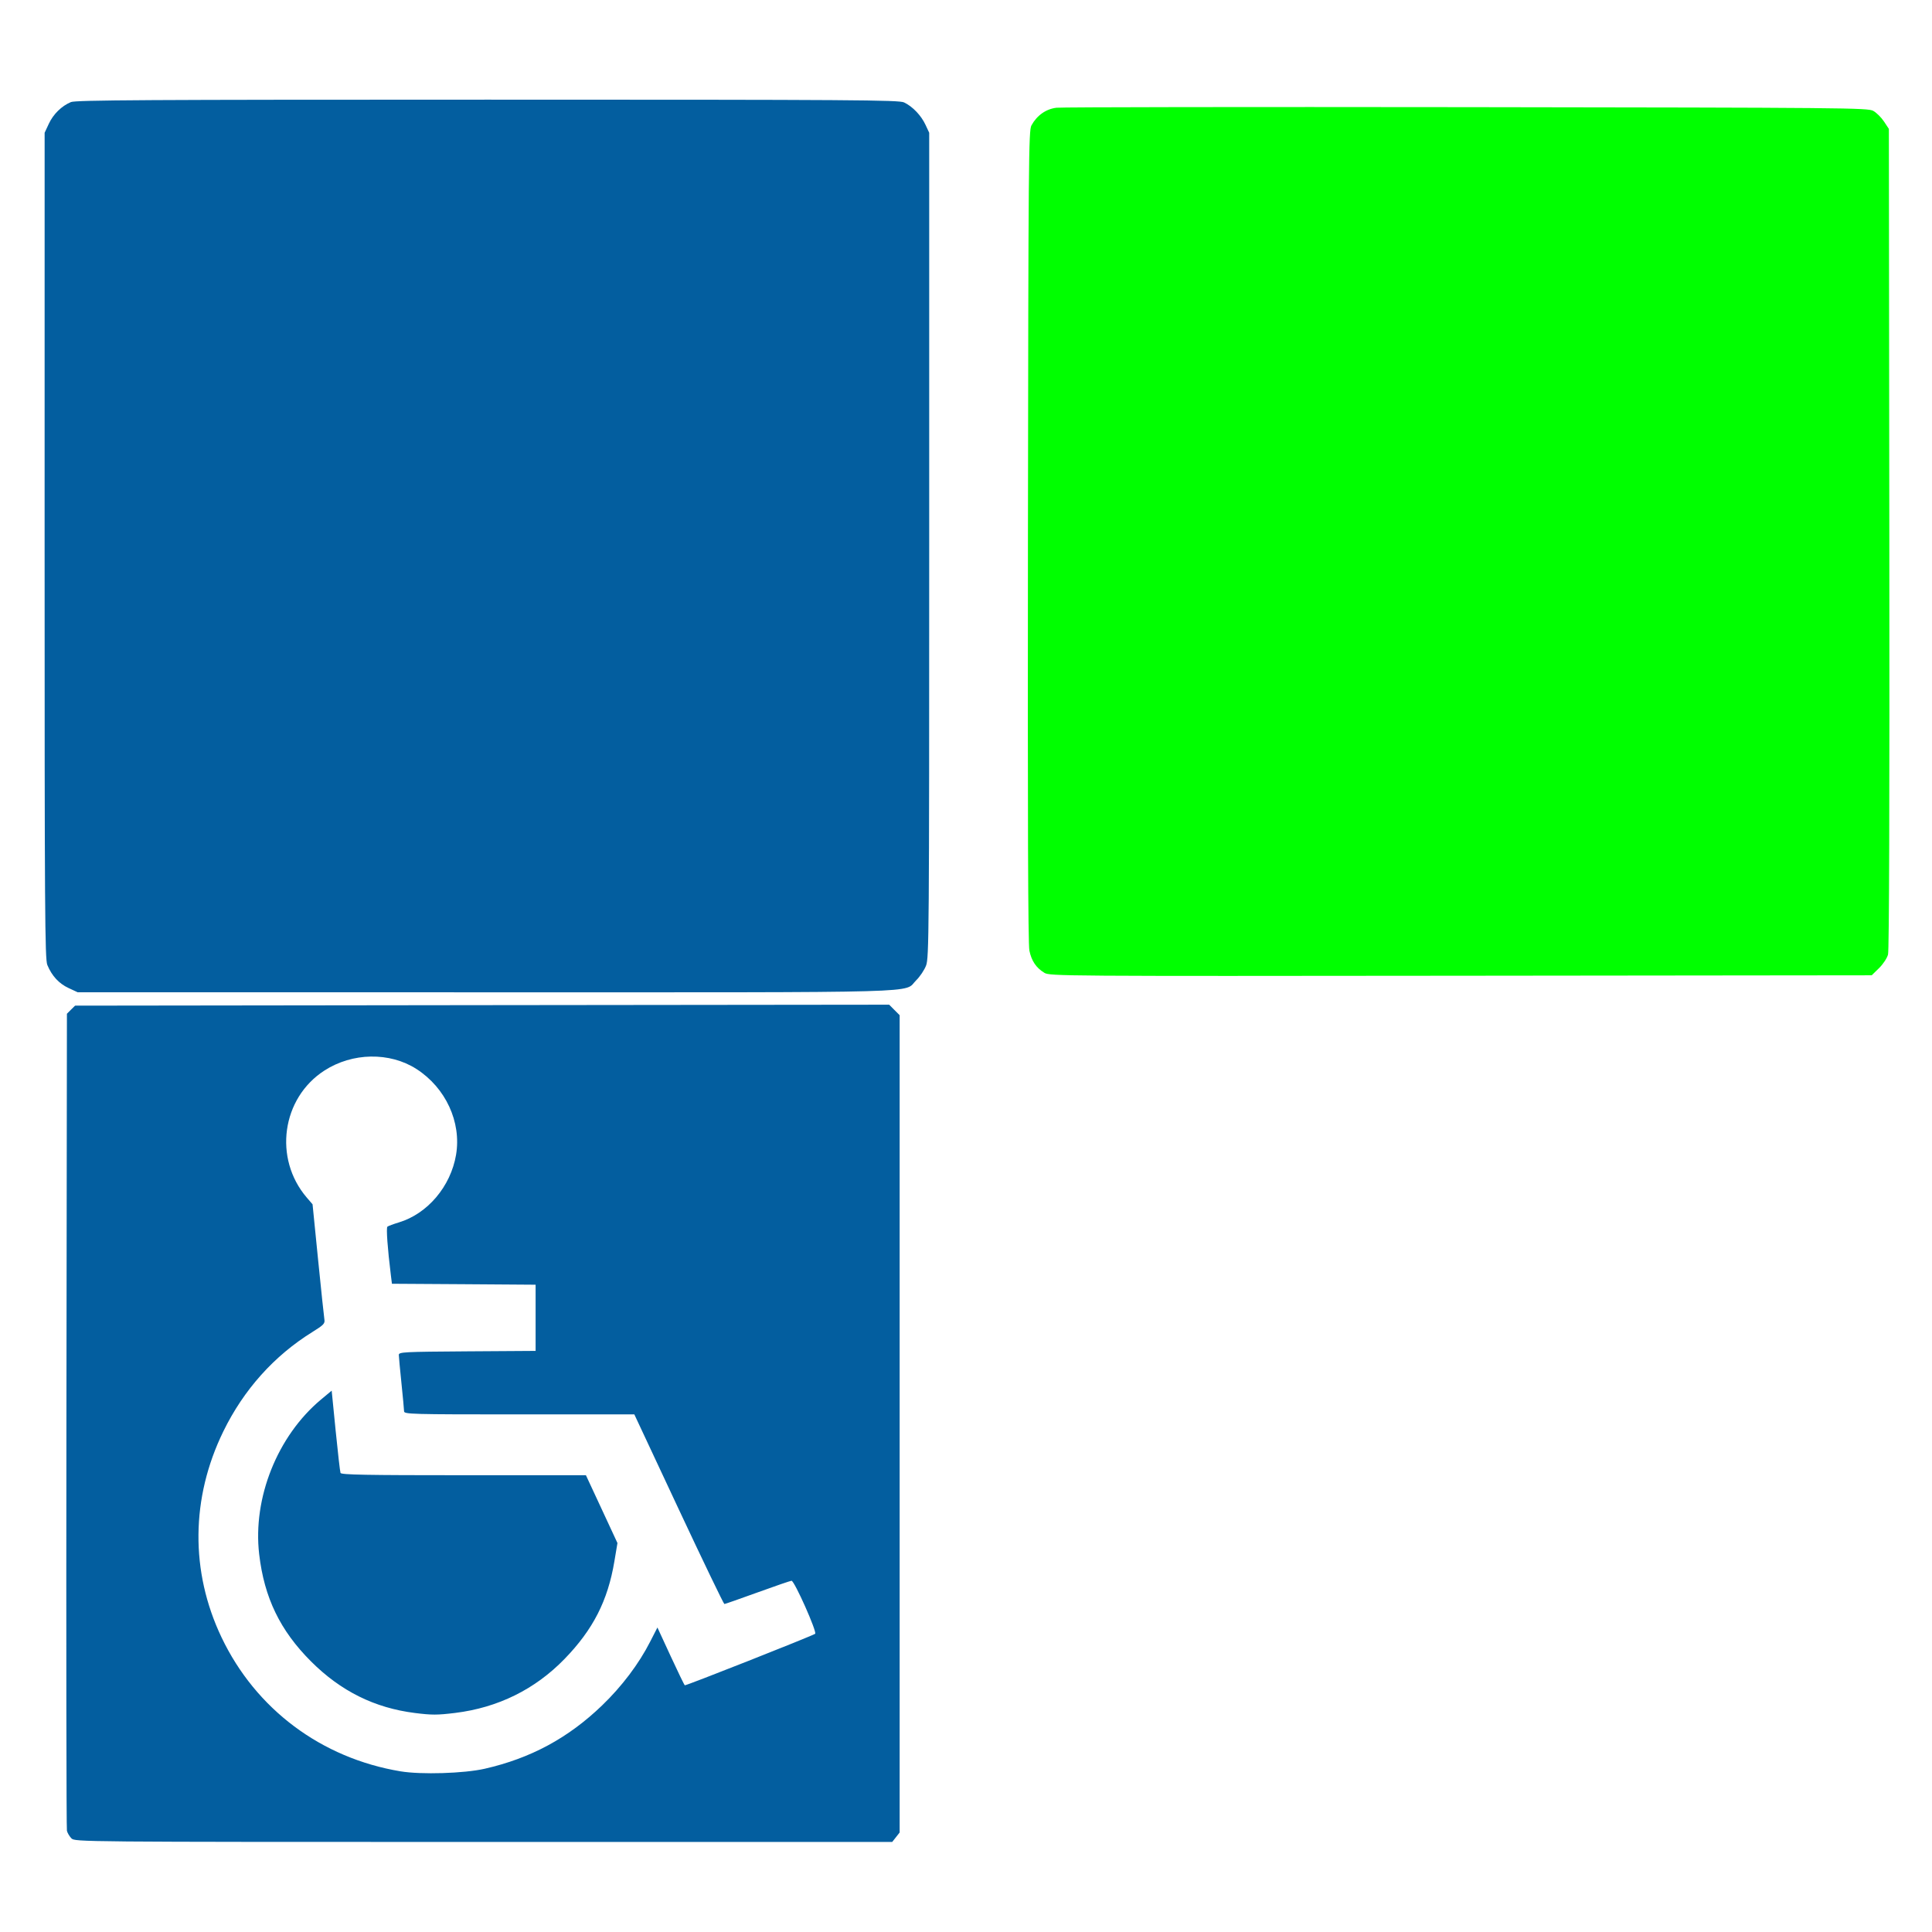
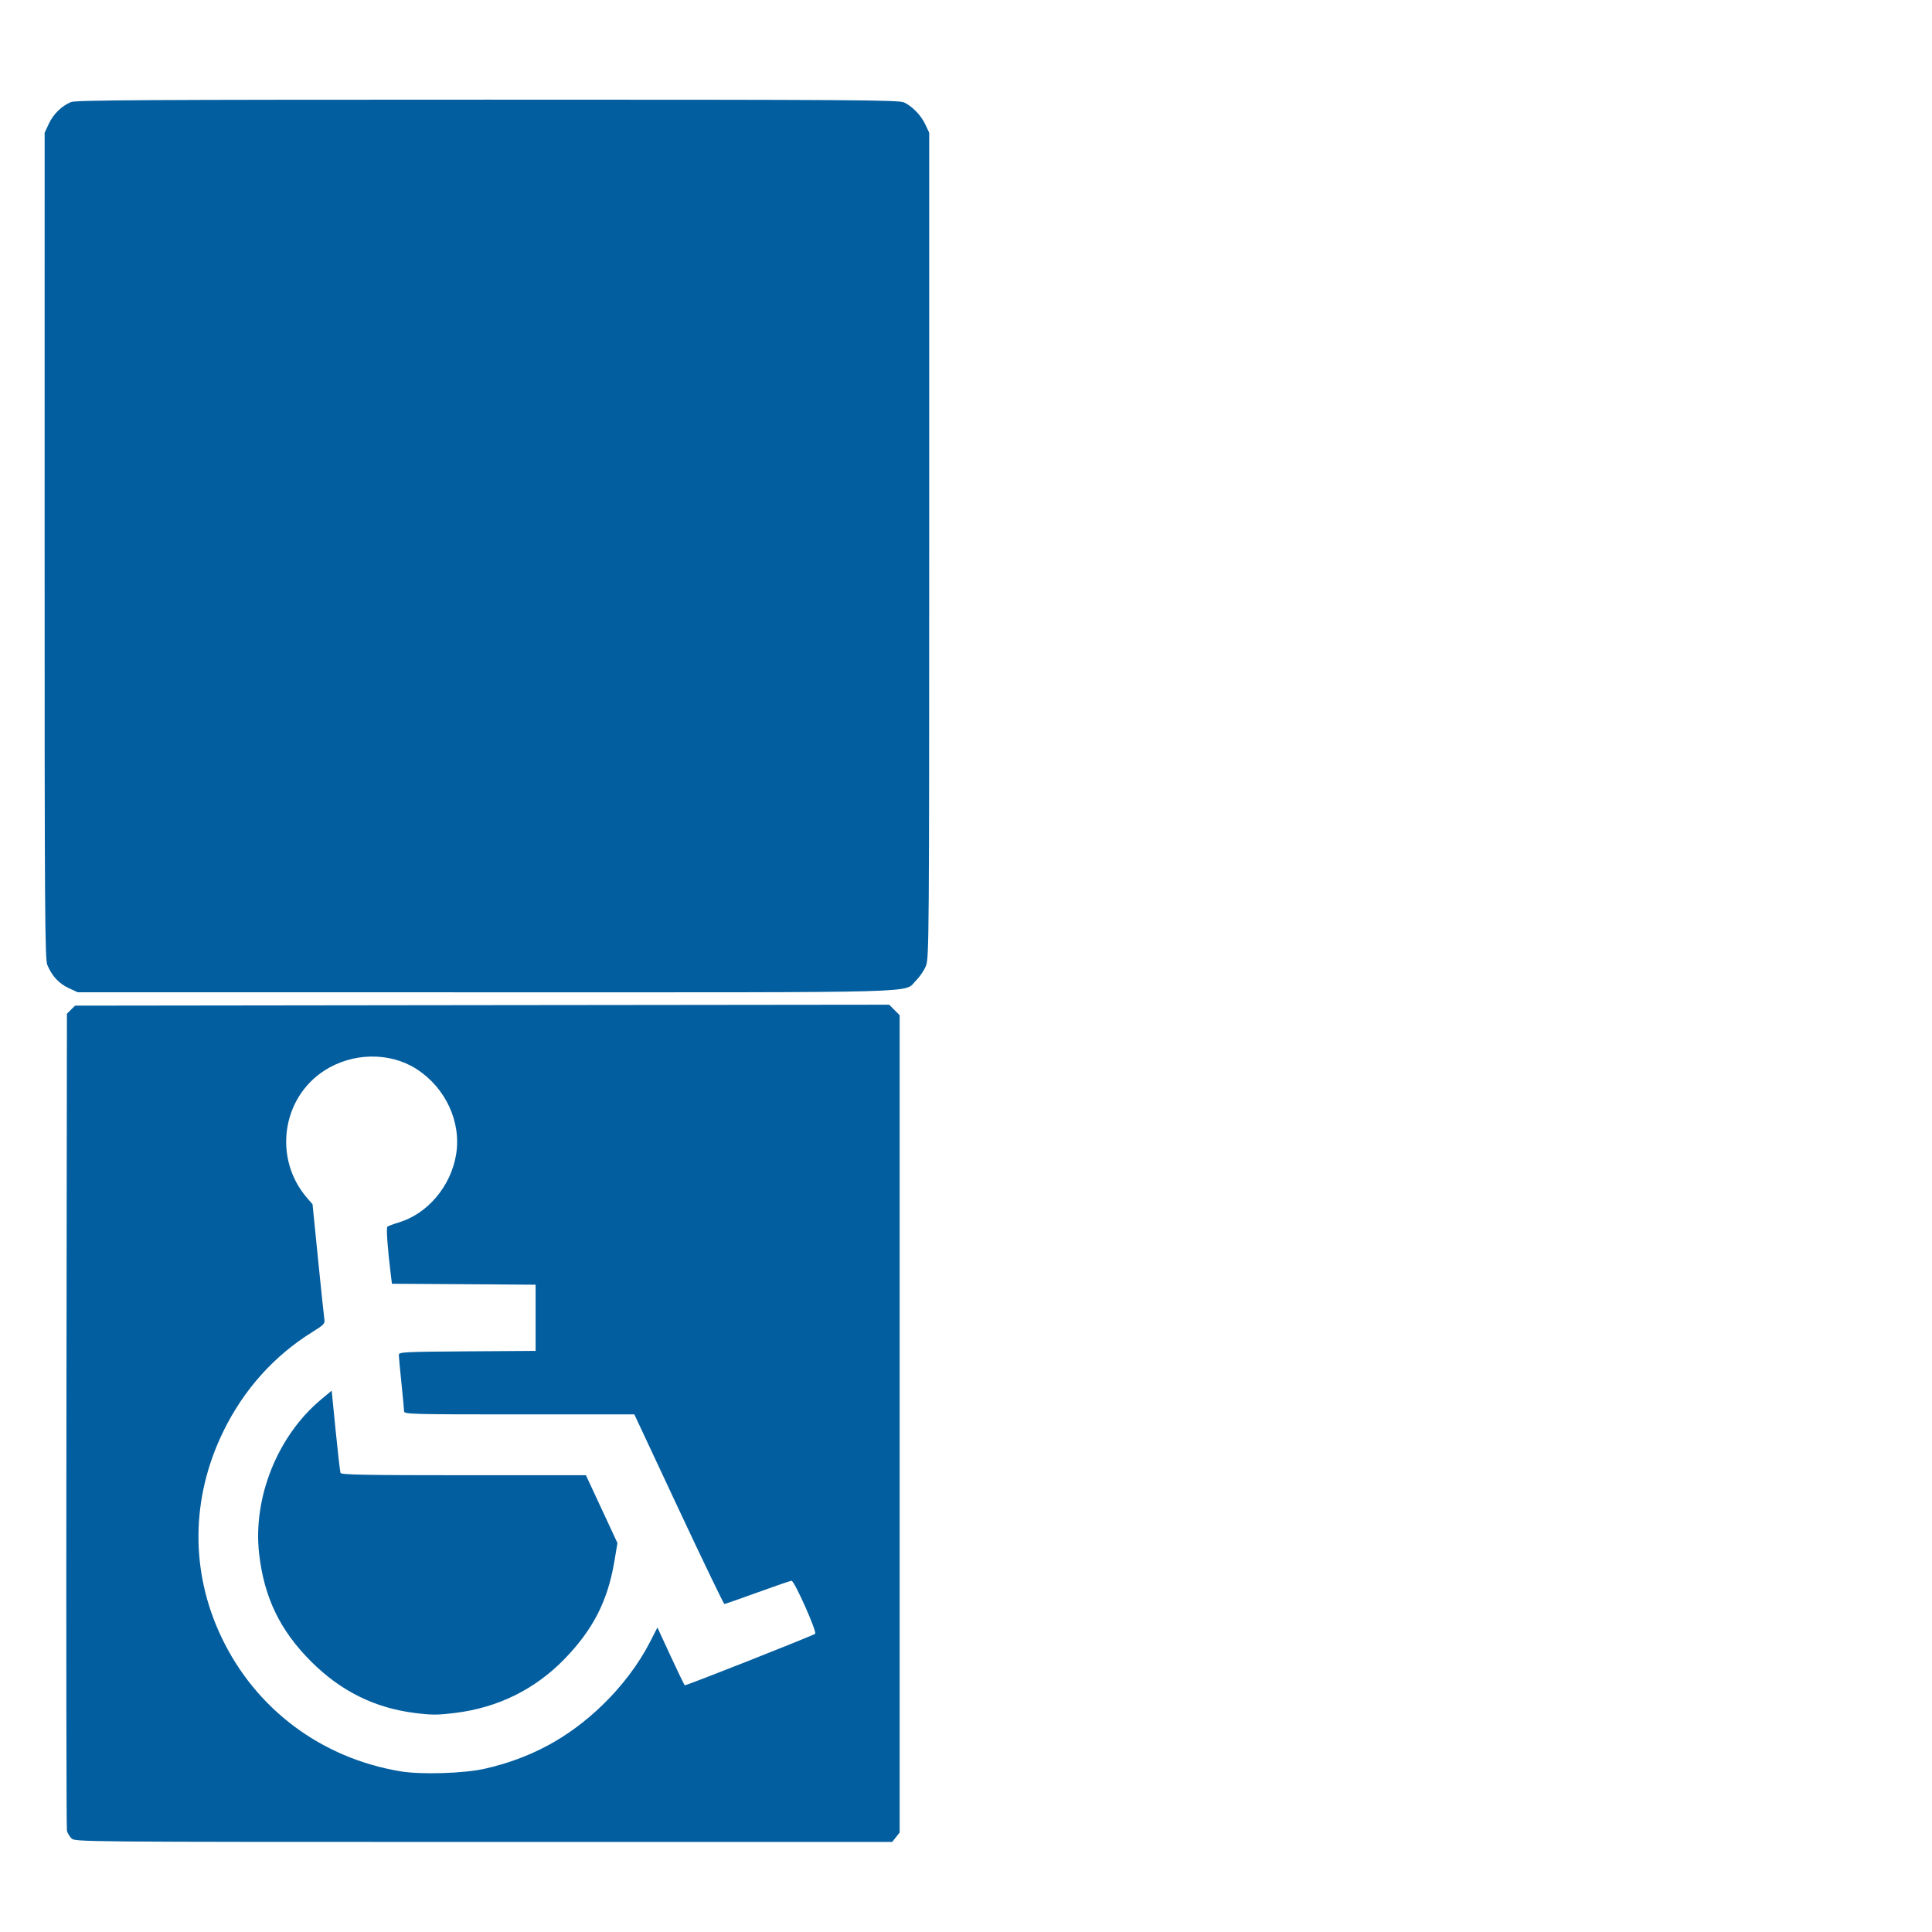
<svg xmlns="http://www.w3.org/2000/svg" xmlns:ns1="http://www.inkscape.org/namespaces/inkscape" xmlns:ns2="http://sodipodi.sourceforge.net/DTD/sodipodi-0.dtd" width="1080" height="1080" id="svg2" version="1.1" ns1:version="0.47 r22583" ns2:docname="MedicSign.svg">
  <defs id="defs4">
    <ns1:perspective ns2:type="inkscape:persp3d" ns1:vp_x="0 : 526.18109 : 1" ns1:vp_y="0 : 1000 : 0" ns1:vp_z="744.09448 : 526.18109 : 1" ns1:persp3d-origin="372.04724 : 350.78739 : 1" id="perspective10" />
    <ns1:perspective id="perspective2824" ns1:persp3d-origin="0.5 : 0.33333333 : 1" ns1:vp_z="1 : 0.5 : 1" ns1:vp_y="0 : 1000 : 0" ns1:vp_x="0 : 0.5 : 1" ns2:type="inkscape:persp3d" />
    <ns1:perspective id="perspective2876" ns1:persp3d-origin="0.5 : 0.33333333 : 1" ns1:vp_z="1 : 0.5 : 1" ns1:vp_y="0 : 1000 : 0" ns1:vp_x="0 : 0.5 : 1" ns2:type="inkscape:persp3d" />
    <ns1:perspective id="perspective4049" ns1:persp3d-origin="0.5 : 0.33333333 : 1" ns1:vp_z="1 : 0.5 : 1" ns1:vp_y="0 : 1000 : 0" ns1:vp_x="0 : 0.5 : 1" ns2:type="inkscape:persp3d" />
    <ns1:perspective id="perspective4074" ns1:persp3d-origin="0.5 : 0.33333333 : 1" ns1:vp_z="1 : 0.5 : 1" ns1:vp_y="0 : 1000 : 0" ns1:vp_x="0 : 0.5 : 1" ns2:type="inkscape:persp3d" />
    <ns1:perspective id="perspective4140" ns1:persp3d-origin="0.5 : 0.33333333 : 1" ns1:vp_z="1 : 0.5 : 1" ns1:vp_y="0 : 1000 : 0" ns1:vp_x="0 : 0.5 : 1" ns2:type="inkscape:persp3d" />
  </defs>
  <ns2:namedview id="base" pagecolor="#ffffff" bordercolor="#666666" borderopacity="1.0" ns1:pageopacity="0.0" ns1:pageshadow="2" ns1:zoom="0.35" ns1:cx="-154.19243" ns1:cy="387.22312" ns1:document-units="px" ns1:current-layer="layer1" showgrid="false" ns1:window-width="1024" ns1:window-height="742" ns1:window-x="1148" ns1:window-y="-4" ns1:window-maximized="1" />
  <g ns1:label="Layer 1" ns1:groupmode="layer" id="layer1" transform="translate(0,27.638)">
    <path style="fill:#035e9f;fill-opacity:1" d="m 38.312,524.674 c -5.382,-2.506 -9.299,-6.759 -11.852,-12.87 -1.36,-3.254 -1.53,-29.481 -1.521,-234.446 l 0.01,-230.782 2.347,-5.041 c 2.51,-5.39 7.134,-9.925 12.351,-12.111 2.668,-1.118 42.459,-1.348 232.849,-1.348 205.104,0 229.979,0.165 232.89,1.546 4.698,2.23 9.535,7.271 11.948,12.454 l 2.095,4.5 0,230.5 c 0,217.544 -0.099,230.756 -1.758,235.055 -0.967,2.505 -3.442,6.199 -5.5,8.207 -7.484,7.305 12.758,6.739 -240.617,6.728 l -228.124,-0.01 -5.117,-2.383 z" id="path4156" />
-     <path style="fill:#00ff00;fill-opacity:1" d="m 1050.364,513.582 c 2.289,-2.235 4.501,-5.575 5.055,-7.631 0.636,-2.362 0.894,-84.679 0.728,-232.599 l -0.257,-228.942 -2.746,-4.149 c -1.51,-2.282 -4.21,-4.949 -6,-5.927 -3.087,-1.686 -14.79,-1.793 -227.254,-2.075 -123.2,-0.163 -226.387,-0.015 -229.305,0.329 -5.858,0.691 -10.928,4.265 -13.996,9.867 -1.582,2.888 -1.717,18.665 -1.965,229.602 -0.186,158.514 0.057,228.058 0.808,231.689 1.2,5.798 3.771,9.614 8.369,12.423 3.007,1.837 9.19,1.881 232.791,1.637 l 229.702,-0.25 4.07,-3.974 z" id="path4154" />
    <path style="fill:#035e9f;fill-opacity:1" d="m 497.065,533.993 -227.562,0.25 -227.531,0.281 -2.281,2.25 -2.281,2.281 -0.281,227.219 c -0.152,124.972 -0.022,228.249 0.281,229.5 0.303,1.252 1.445,3.164 2.531,4.25 1.955,1.954 4.293,2 230.406,2 l 228.406,0 2.094,-2.656 2.062,-2.625 0,-228.438 0,-228.437 -2.938,-2.938 -2.906,-2.938 z m -289.75,29 c 9.041,-0.158 17.989,2.138 25.469,6.938 16.346,10.489 25.237,29.707 22.156,47.969 -2.981,17.674 -15.918,32.962 -32,37.812 -3.037,0.916 -5.908,1.983 -6.375,2.375 -0.742,0.623 0.072,12.102 1.938,27.156 l 0.594,4.75 40.156,0.25 40.156,0.281 0,18.5 0,18.5 -38.25,0.25 c -35.575,0.243 -38.246,0.383 -38.219,2 0.016,0.956 0.671,8.05 1.469,15.75 0.797,7.7 1.457,14.787 1.469,15.75 0.02,1.648 3.777,1.75 64.375,1.75 l 64.344,0 24.812,53 c 13.655,29.15 25.143,53 25.531,53 0.388,0 8.759,-2.932 18.594,-6.5 9.835,-3.568 18.357,-6.493 18.938,-6.5 1.619,-0.019 14.464,28.867 13.188,29.656 -2.423,1.497 -72.31,29.11 -72.844,28.781 -0.319,-0.196 -3.88,-7.559 -7.938,-16.344 l -7.375,-15.969 -4.062,7.938 c -6.296,12.361 -15.802,24.978 -26.906,35.656 -18.981,18.253 -39.918,29.524 -65.625,35.375 -11.474,2.611 -35.476,3.356 -47,1.438 -44.344,-7.384 -80.975,-34.8 -100.094,-74.938 -17.524,-36.79 -17.14,-77.879 1.031,-115.094 11.381,-23.308 28.39,-42.3 49.844,-55.594 6.185,-3.832 7.024,-4.704 6.656,-6.906 -0.231,-1.386 -1.821,-16.441 -3.531,-33.469 l -3.094,-30.969 -3.25,-3.781 c -18.701,-21.848 -14.018,-55.546 9.844,-70.969 7.841,-5.068 16.959,-7.686 26,-7.844 z m -21.906,186.75 -6,5 c -24.348,20.364 -38.183,54.992 -34.531,86.406 2.828,24.328 11.696,42.664 28.969,59.938 16.614,16.614 35.544,26.014 58.062,28.844 9.482,1.192 12.507,1.193 22.5,-0.031 23.937,-2.933 44.673,-13.168 61.188,-30.188 15.923,-16.409 24.163,-32.518 27.844,-54.531 l 1.719,-10.25 -8.812,-18.969 -8.812,-18.938 -68.344,0 c -54.579,0 -68.452,-0.26 -68.844,-1.281 -0.27,-0.704 -1.493,-11.36 -2.719,-23.656 l -2.219,-22.344 z" id="path4146" />
  </g>
</svg>